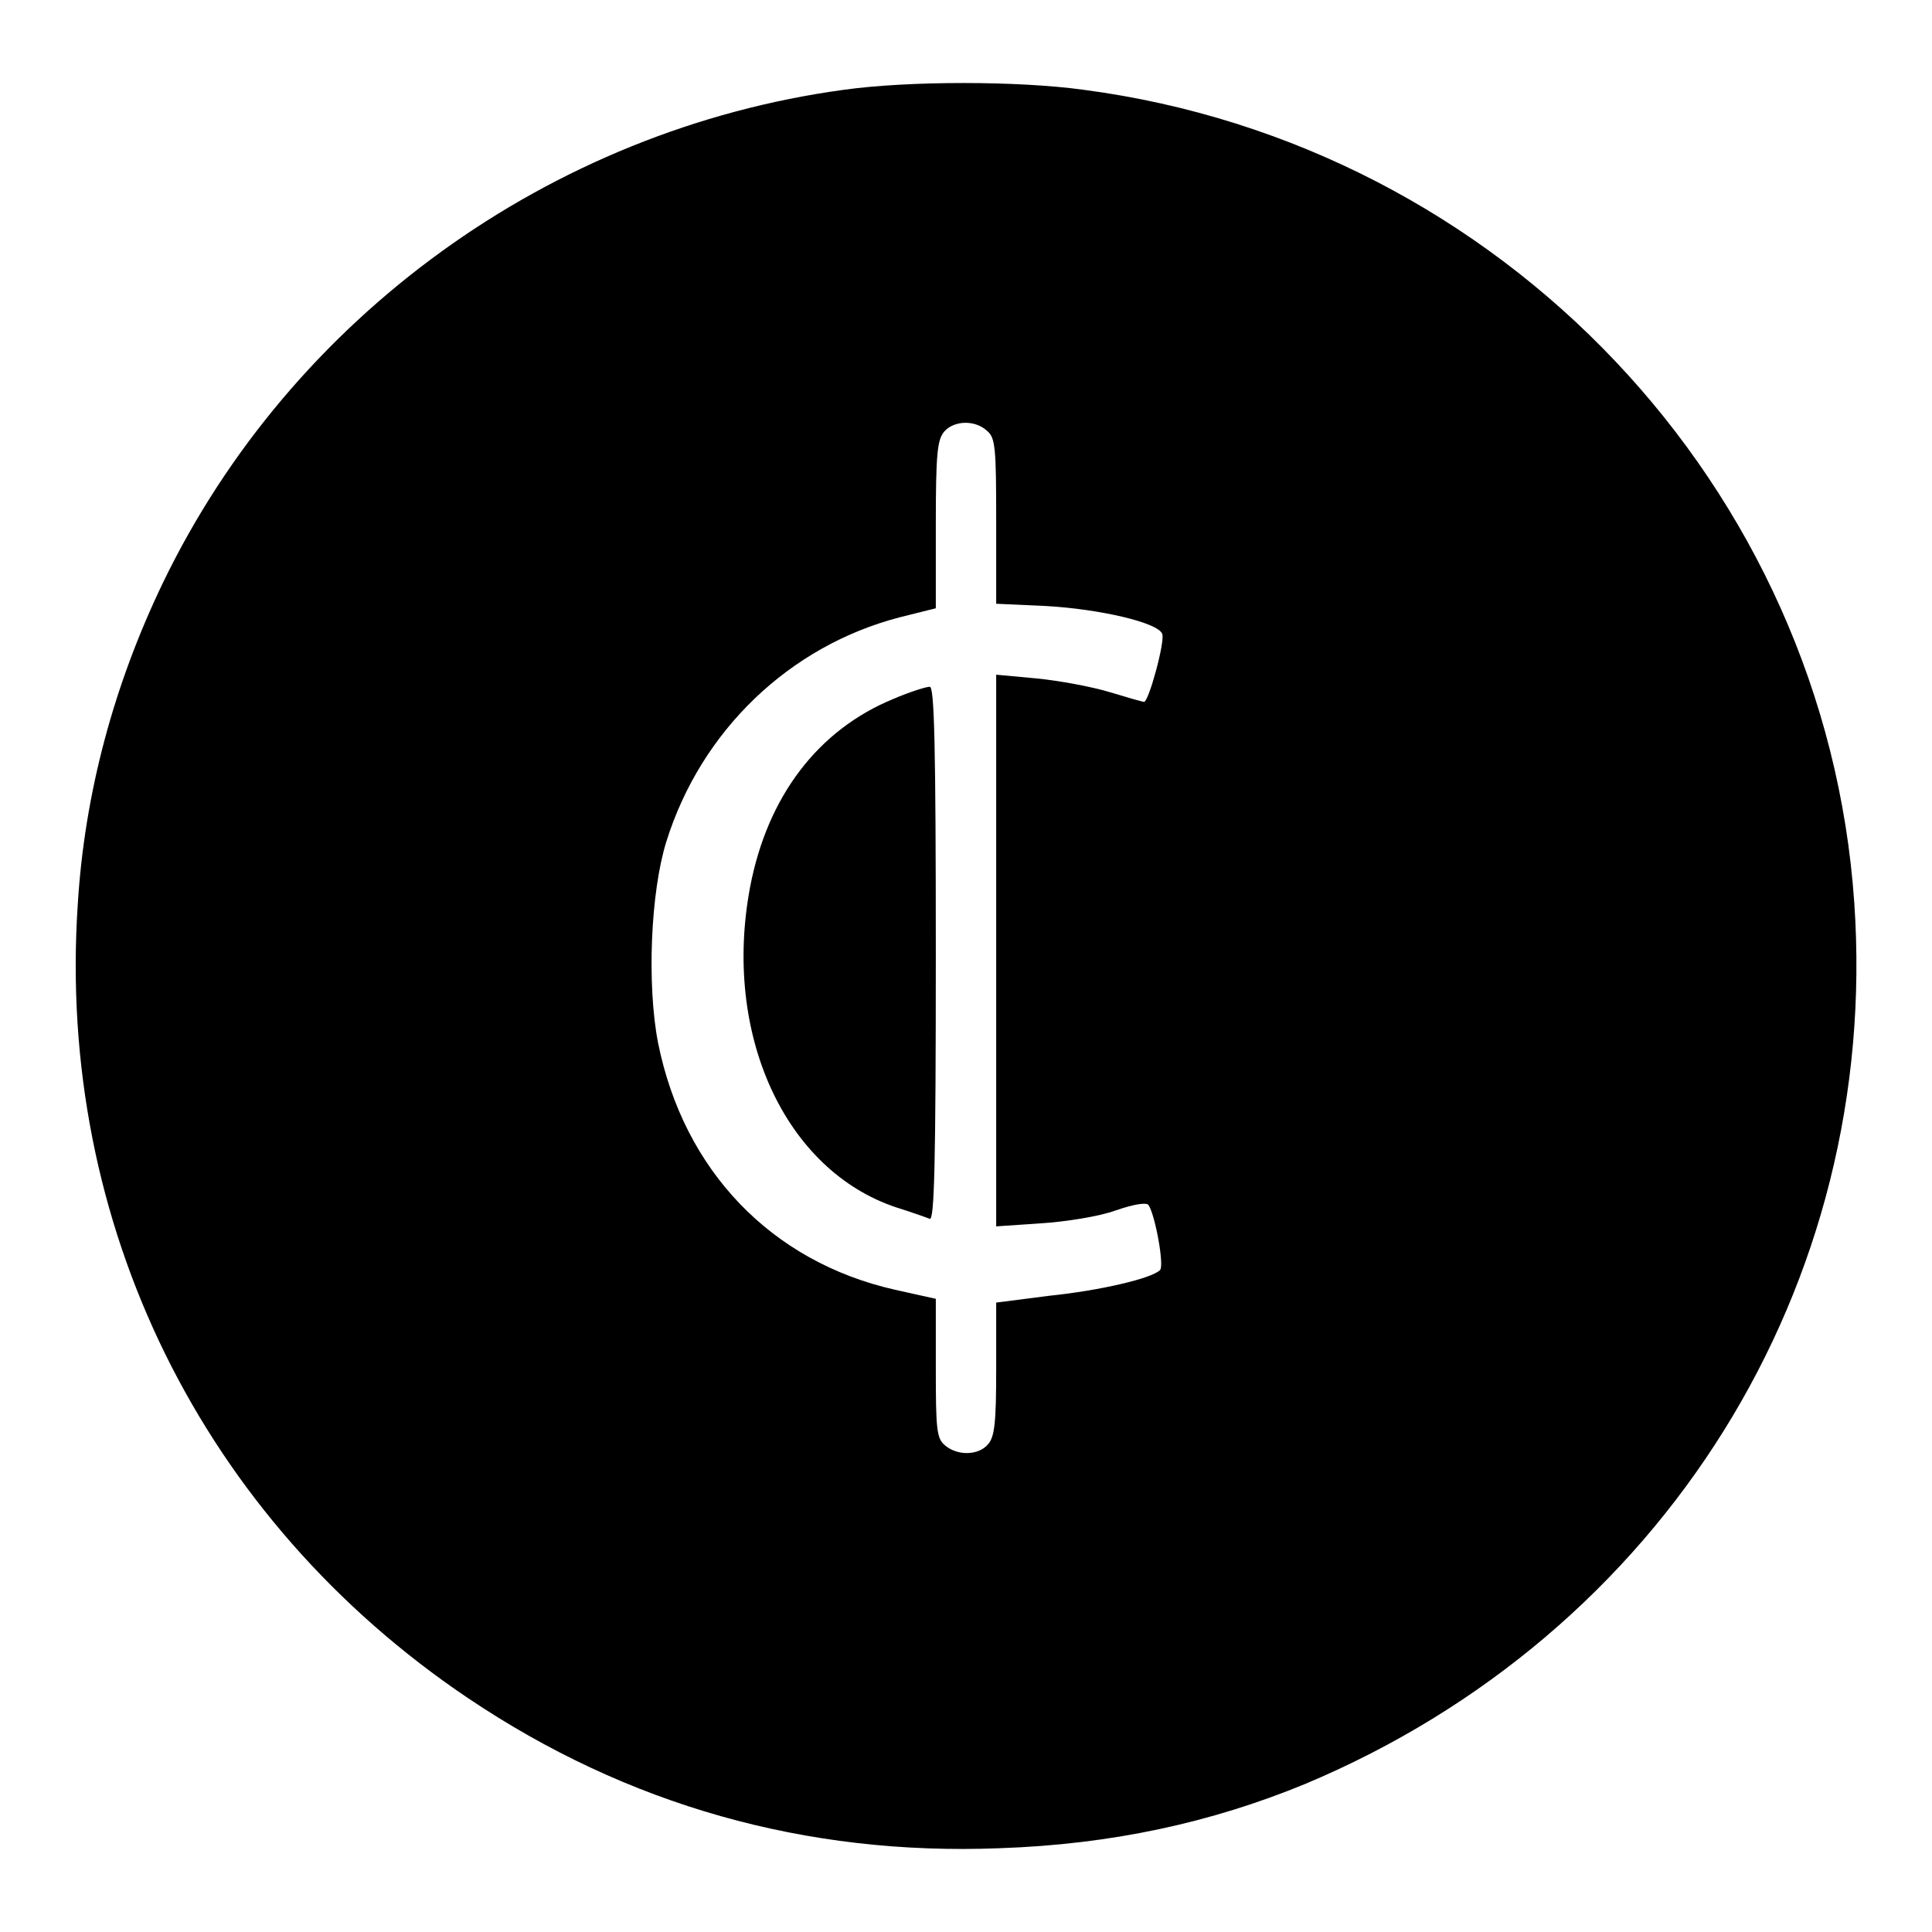
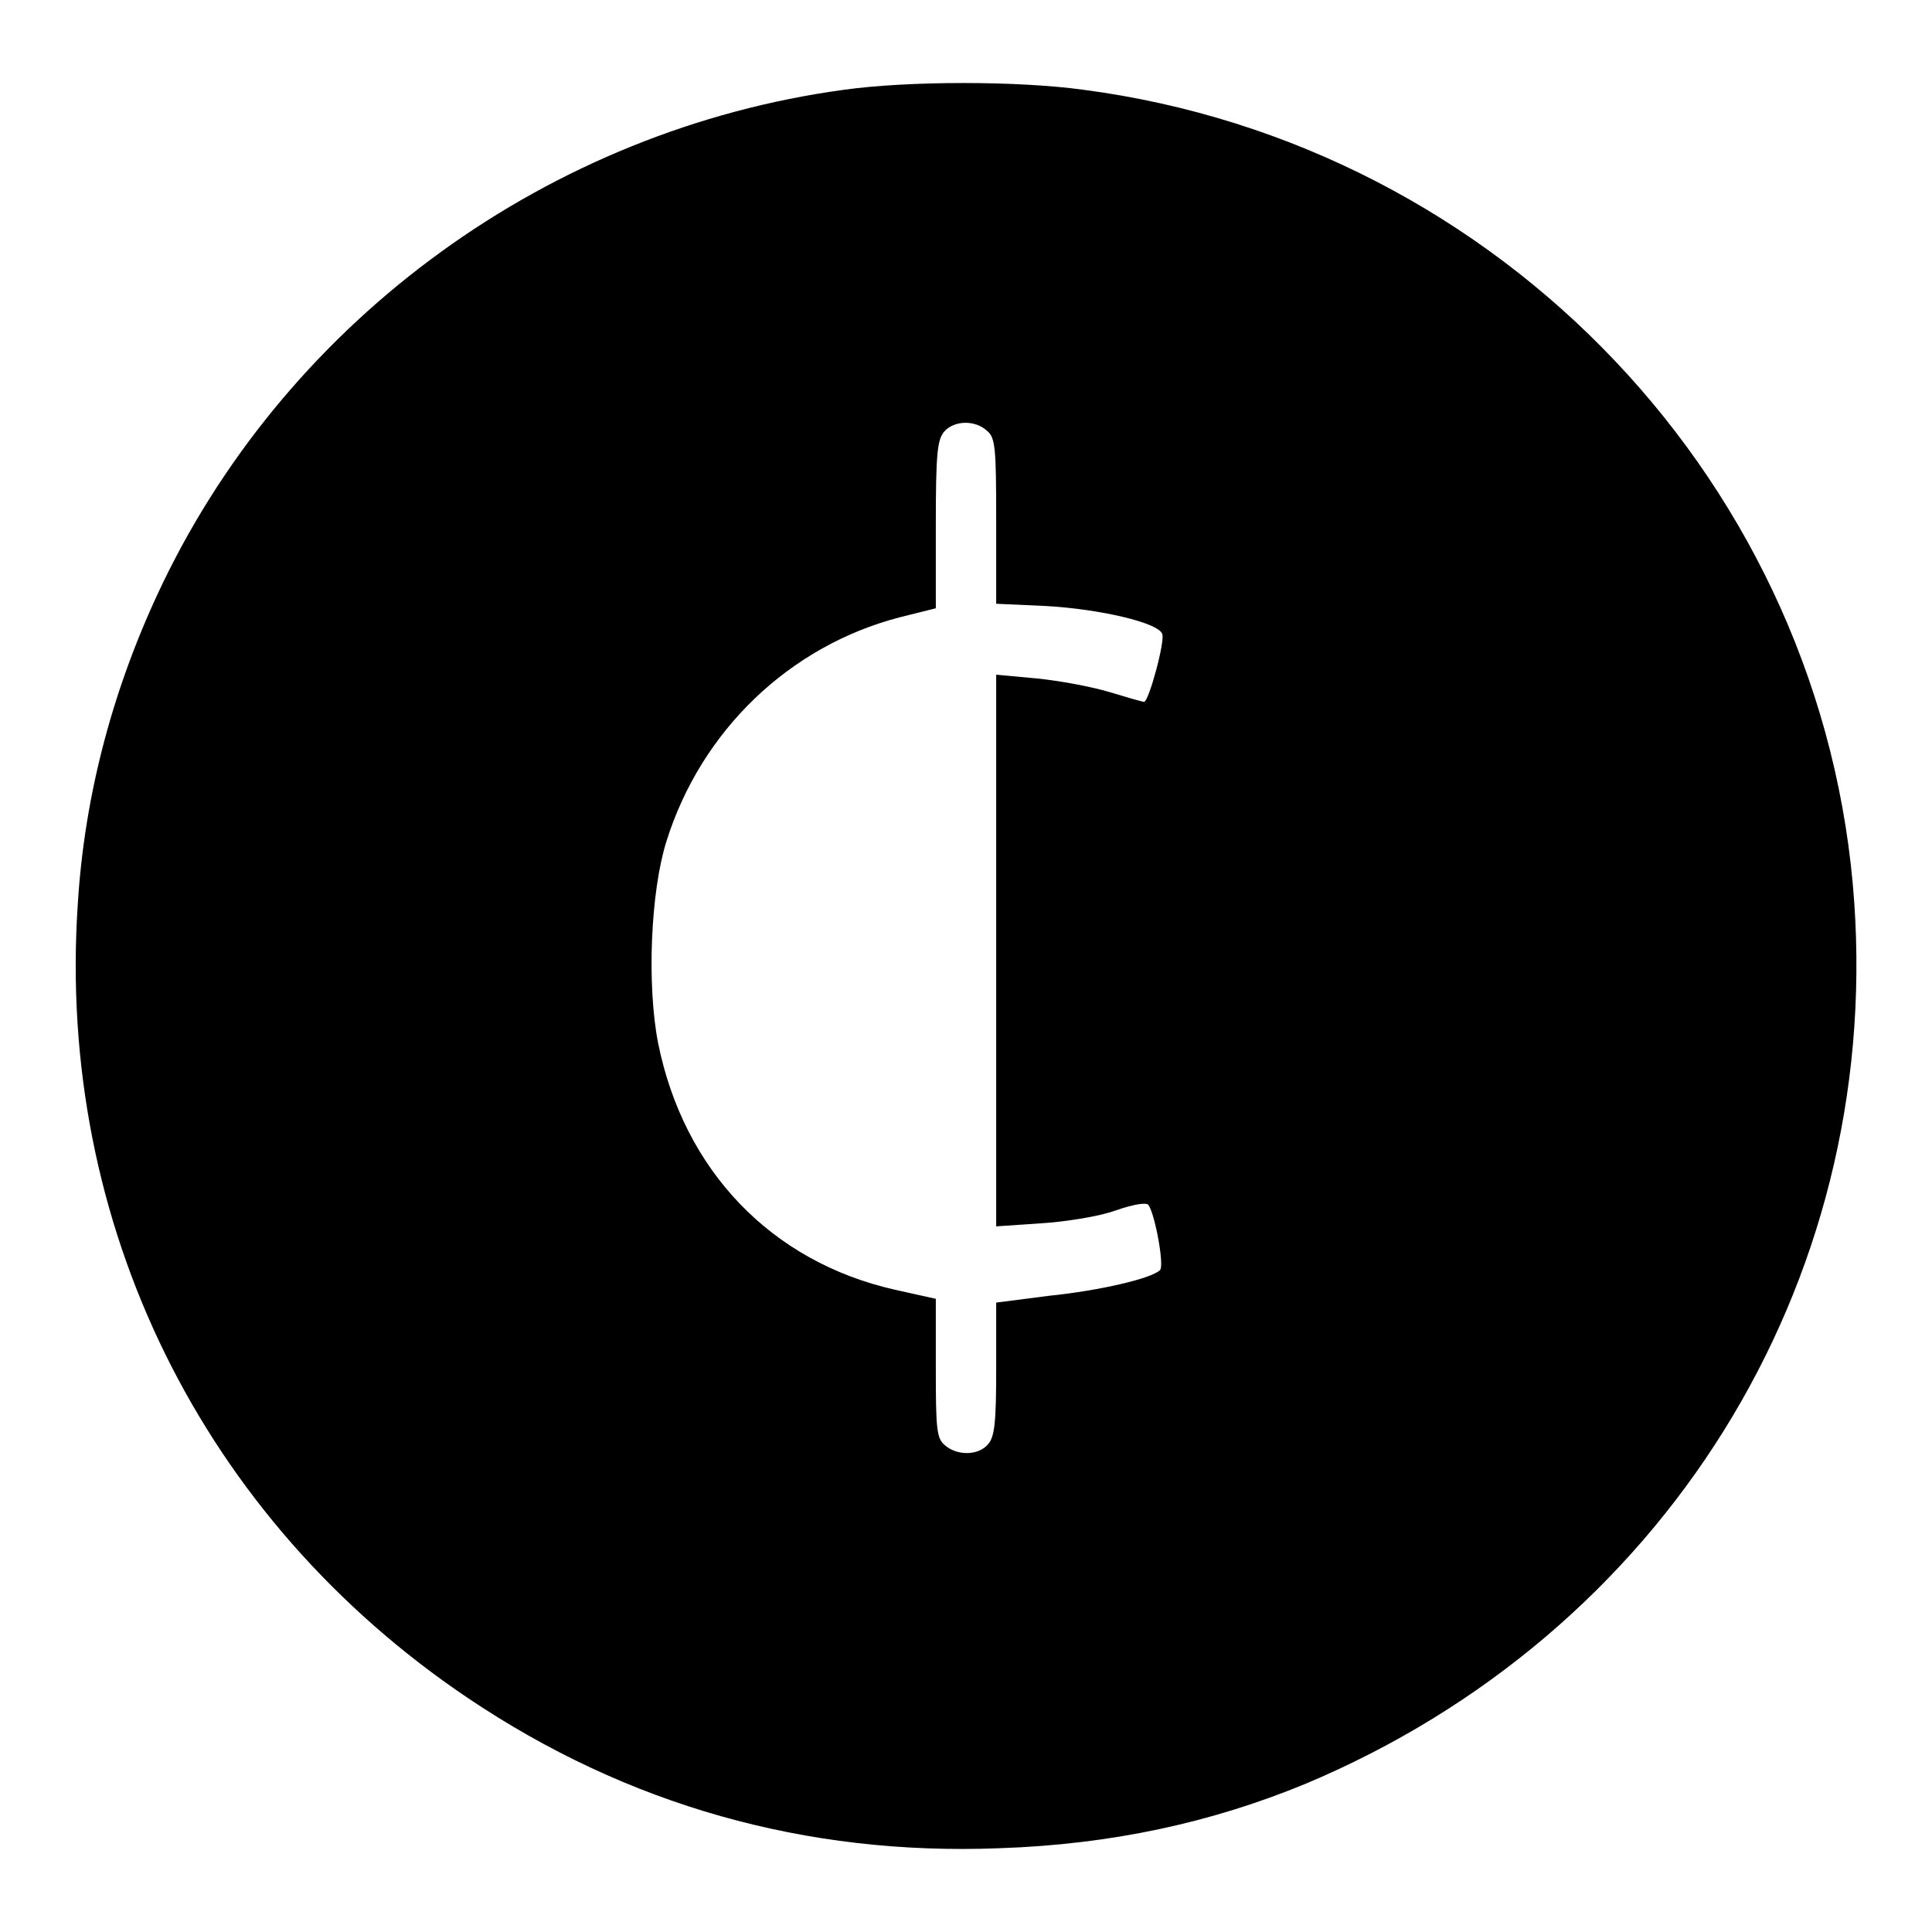
<svg xmlns="http://www.w3.org/2000/svg" version="1.1" x="0px" y="0px" viewBox="0 0 256 256" enable-background="new 0 0 256 256" xml:space="preserve">
  <g>
    <g>
      <g>
        <path fill="#000000" d="M111.8,11.9C72.9,17.2,38.6,42,21.6,77.2c-6.5,13.5-10.4,27.9-11.3,42.7C7.5,162.2,26.8,201.3,62,225c21.1,14.2,44.8,20.9,70.4,19.9c14.9-0.5,28.1-3.4,40.5-8.5c47.5-19.9,76.3-66.1,72.8-116.8C241.9,64.5,199,19.2,143.6,11.9C134.9,10.7,120.4,10.7,111.8,11.9z M130.8,57.1c1.1,0.9,1.2,2.3,1.2,12V80l6.6,0.3c7.1,0.4,14.9,2.2,15.4,3.7c0.4,1-1.8,9-2.4,9c-0.2,0-2.3-0.6-4.6-1.3c-2.3-0.7-6.6-1.5-9.6-1.8l-5.4-0.5V126v36.5l5.9-0.4c3.2-0.2,7.7-0.9,9.9-1.7c2.6-0.9,4.2-1.1,4.4-0.7c0.9,1.4,2.1,8.1,1.5,8.6c-1.1,1.1-7.9,2.7-14.7,3.4l-7,0.9v8.8c0,7.1-0.2,9-1.1,10c-1.3,1.5-4.1,1.5-5.7,0.1c-1.1-0.9-1.2-2.2-1.2-10.2v-9.2l-5.4-1.2c-16.4-3.7-28-15.8-31.4-32.7c-1.5-7.7-1-20,1.1-26.7c4.6-14.7,16.3-25.9,30.9-29.7l4.8-1.2V69.5c0-9.4,0.2-11.2,1.1-12.3C126.4,55.7,129.2,55.6,130.8,57.1z" />
-         <path fill="#000000" d="M118.4,92.6c-10,4.1-16.7,12.9-19,24.9c-3.7,19.5,4.6,37.6,19.4,42.5c1.9,0.6,3.9,1.3,4.4,1.5c0.6,0.2,0.8-7.1,0.8-35.1c0-27.9-0.2-35.4-0.8-35.4C122.7,91,120.5,91.7,118.4,92.6z" />
      </g>
    </g>
  </g>
</svg>